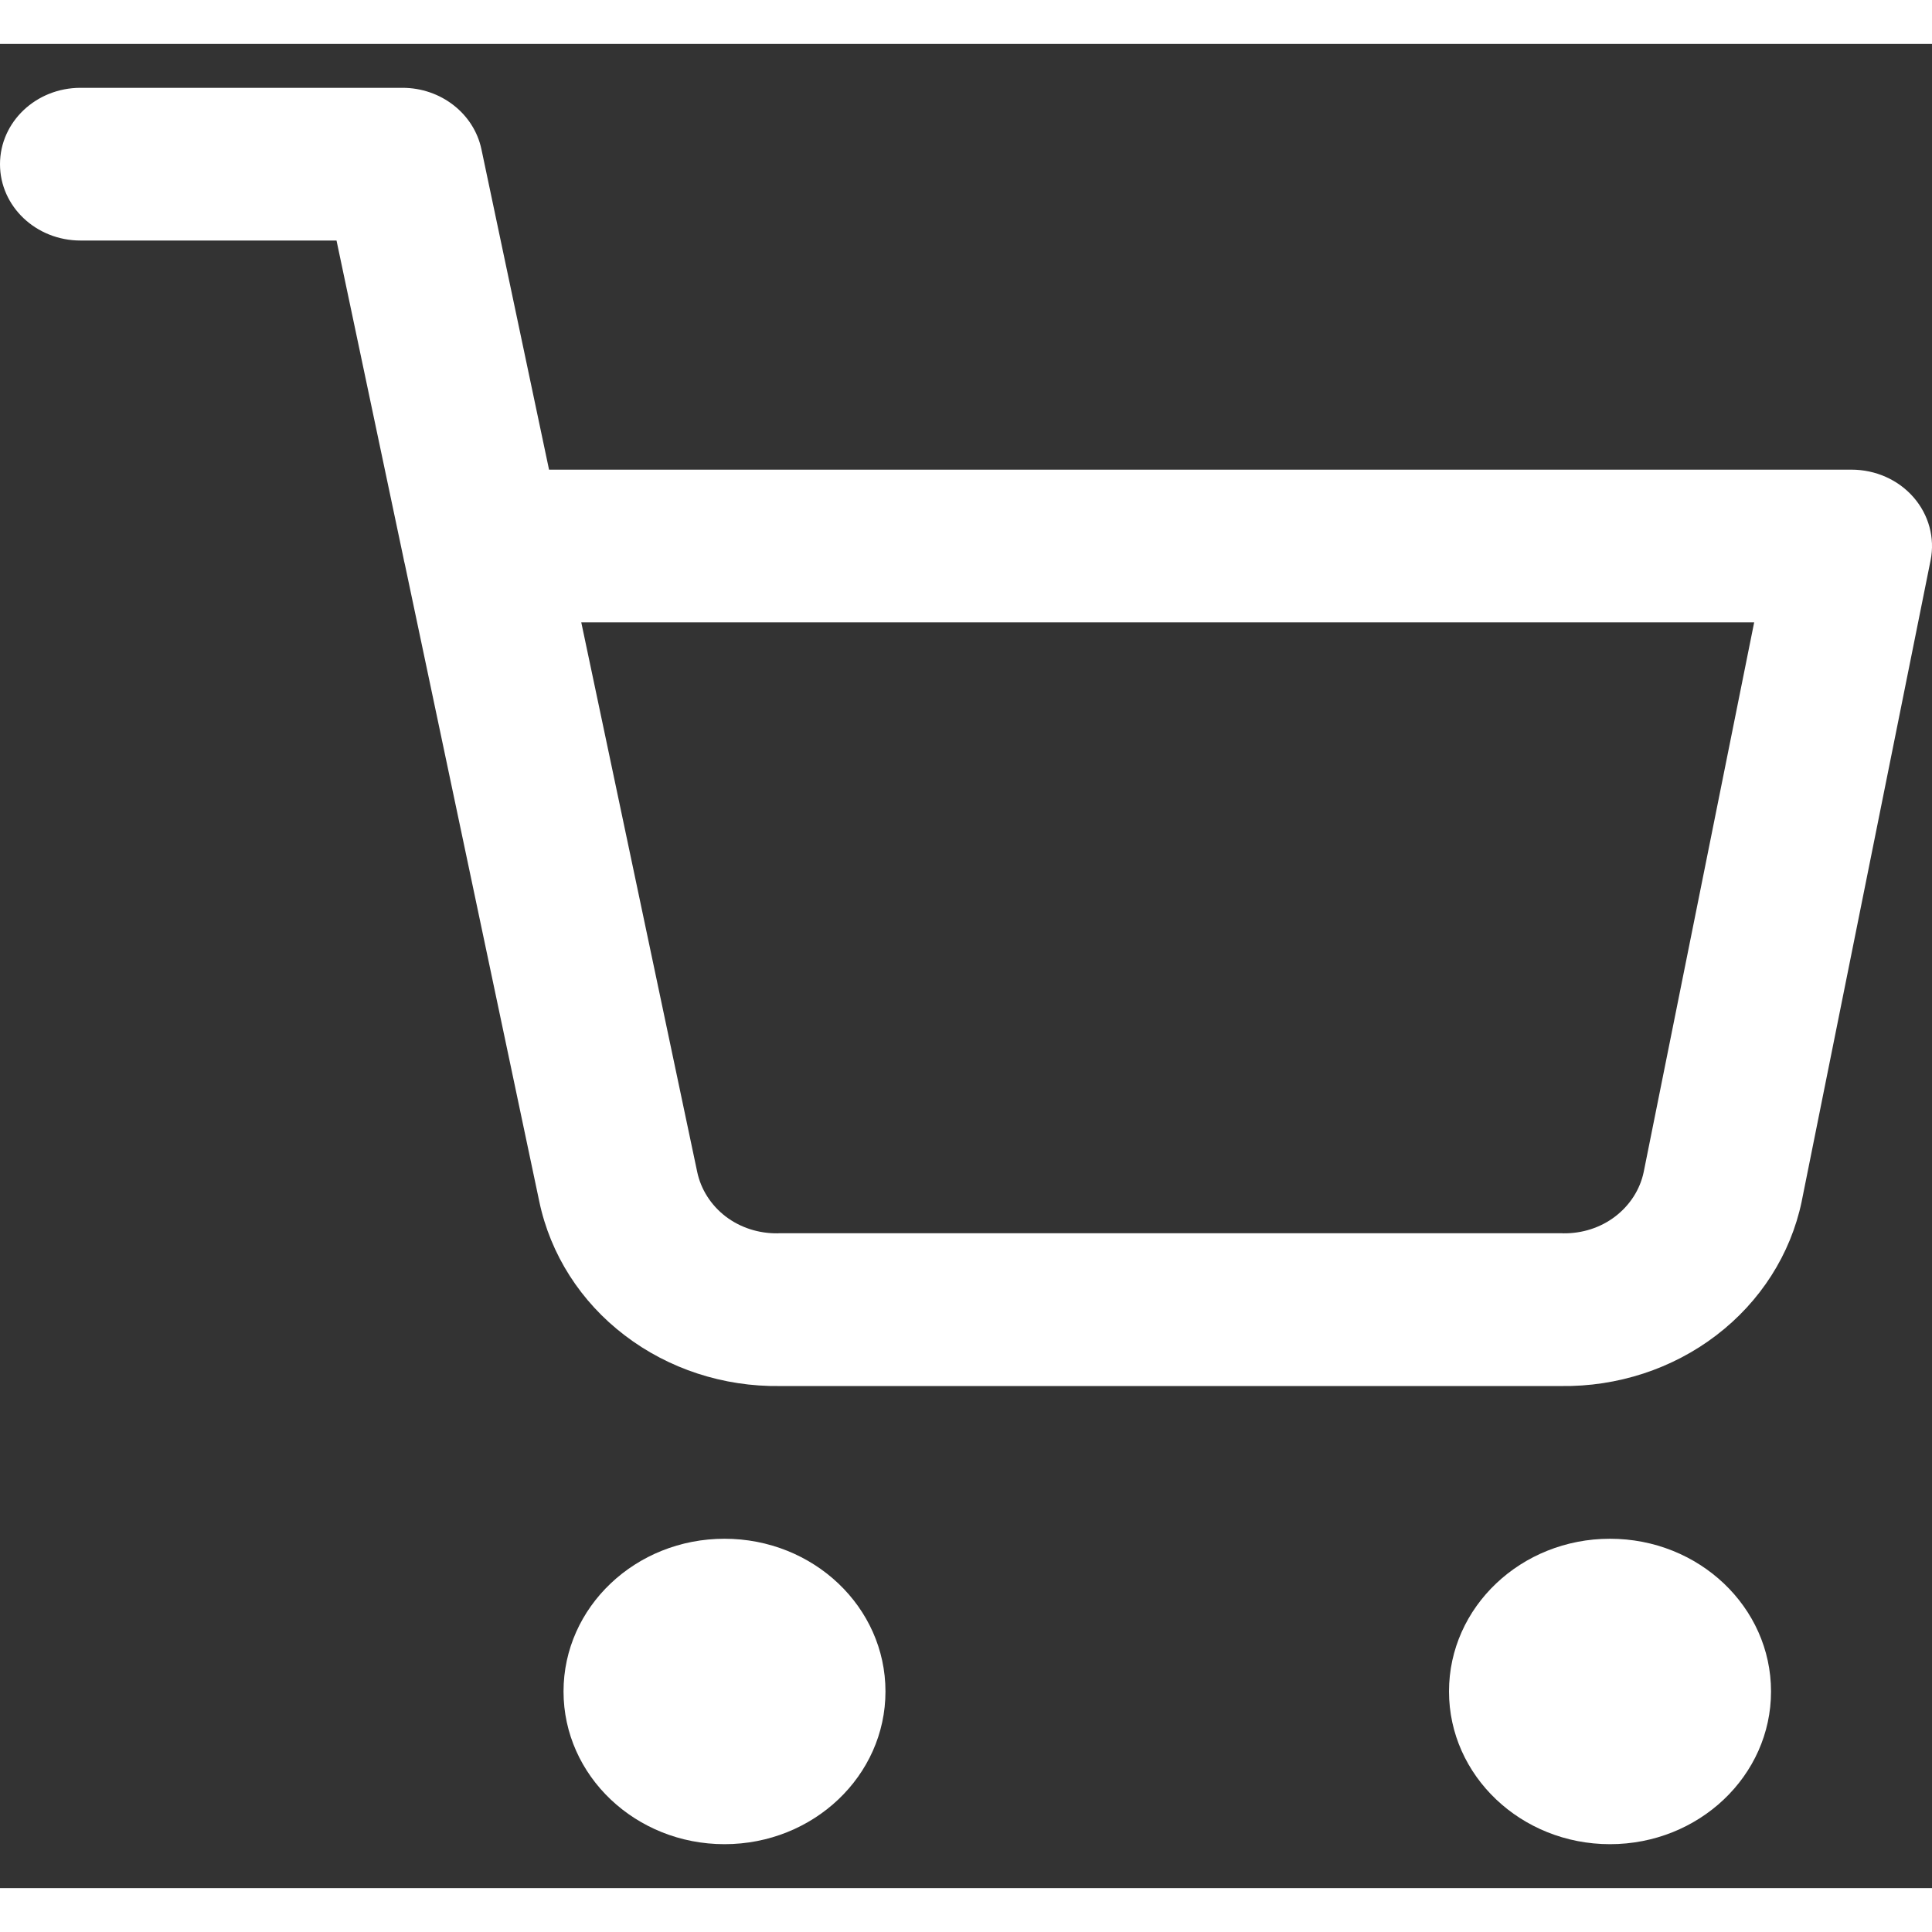
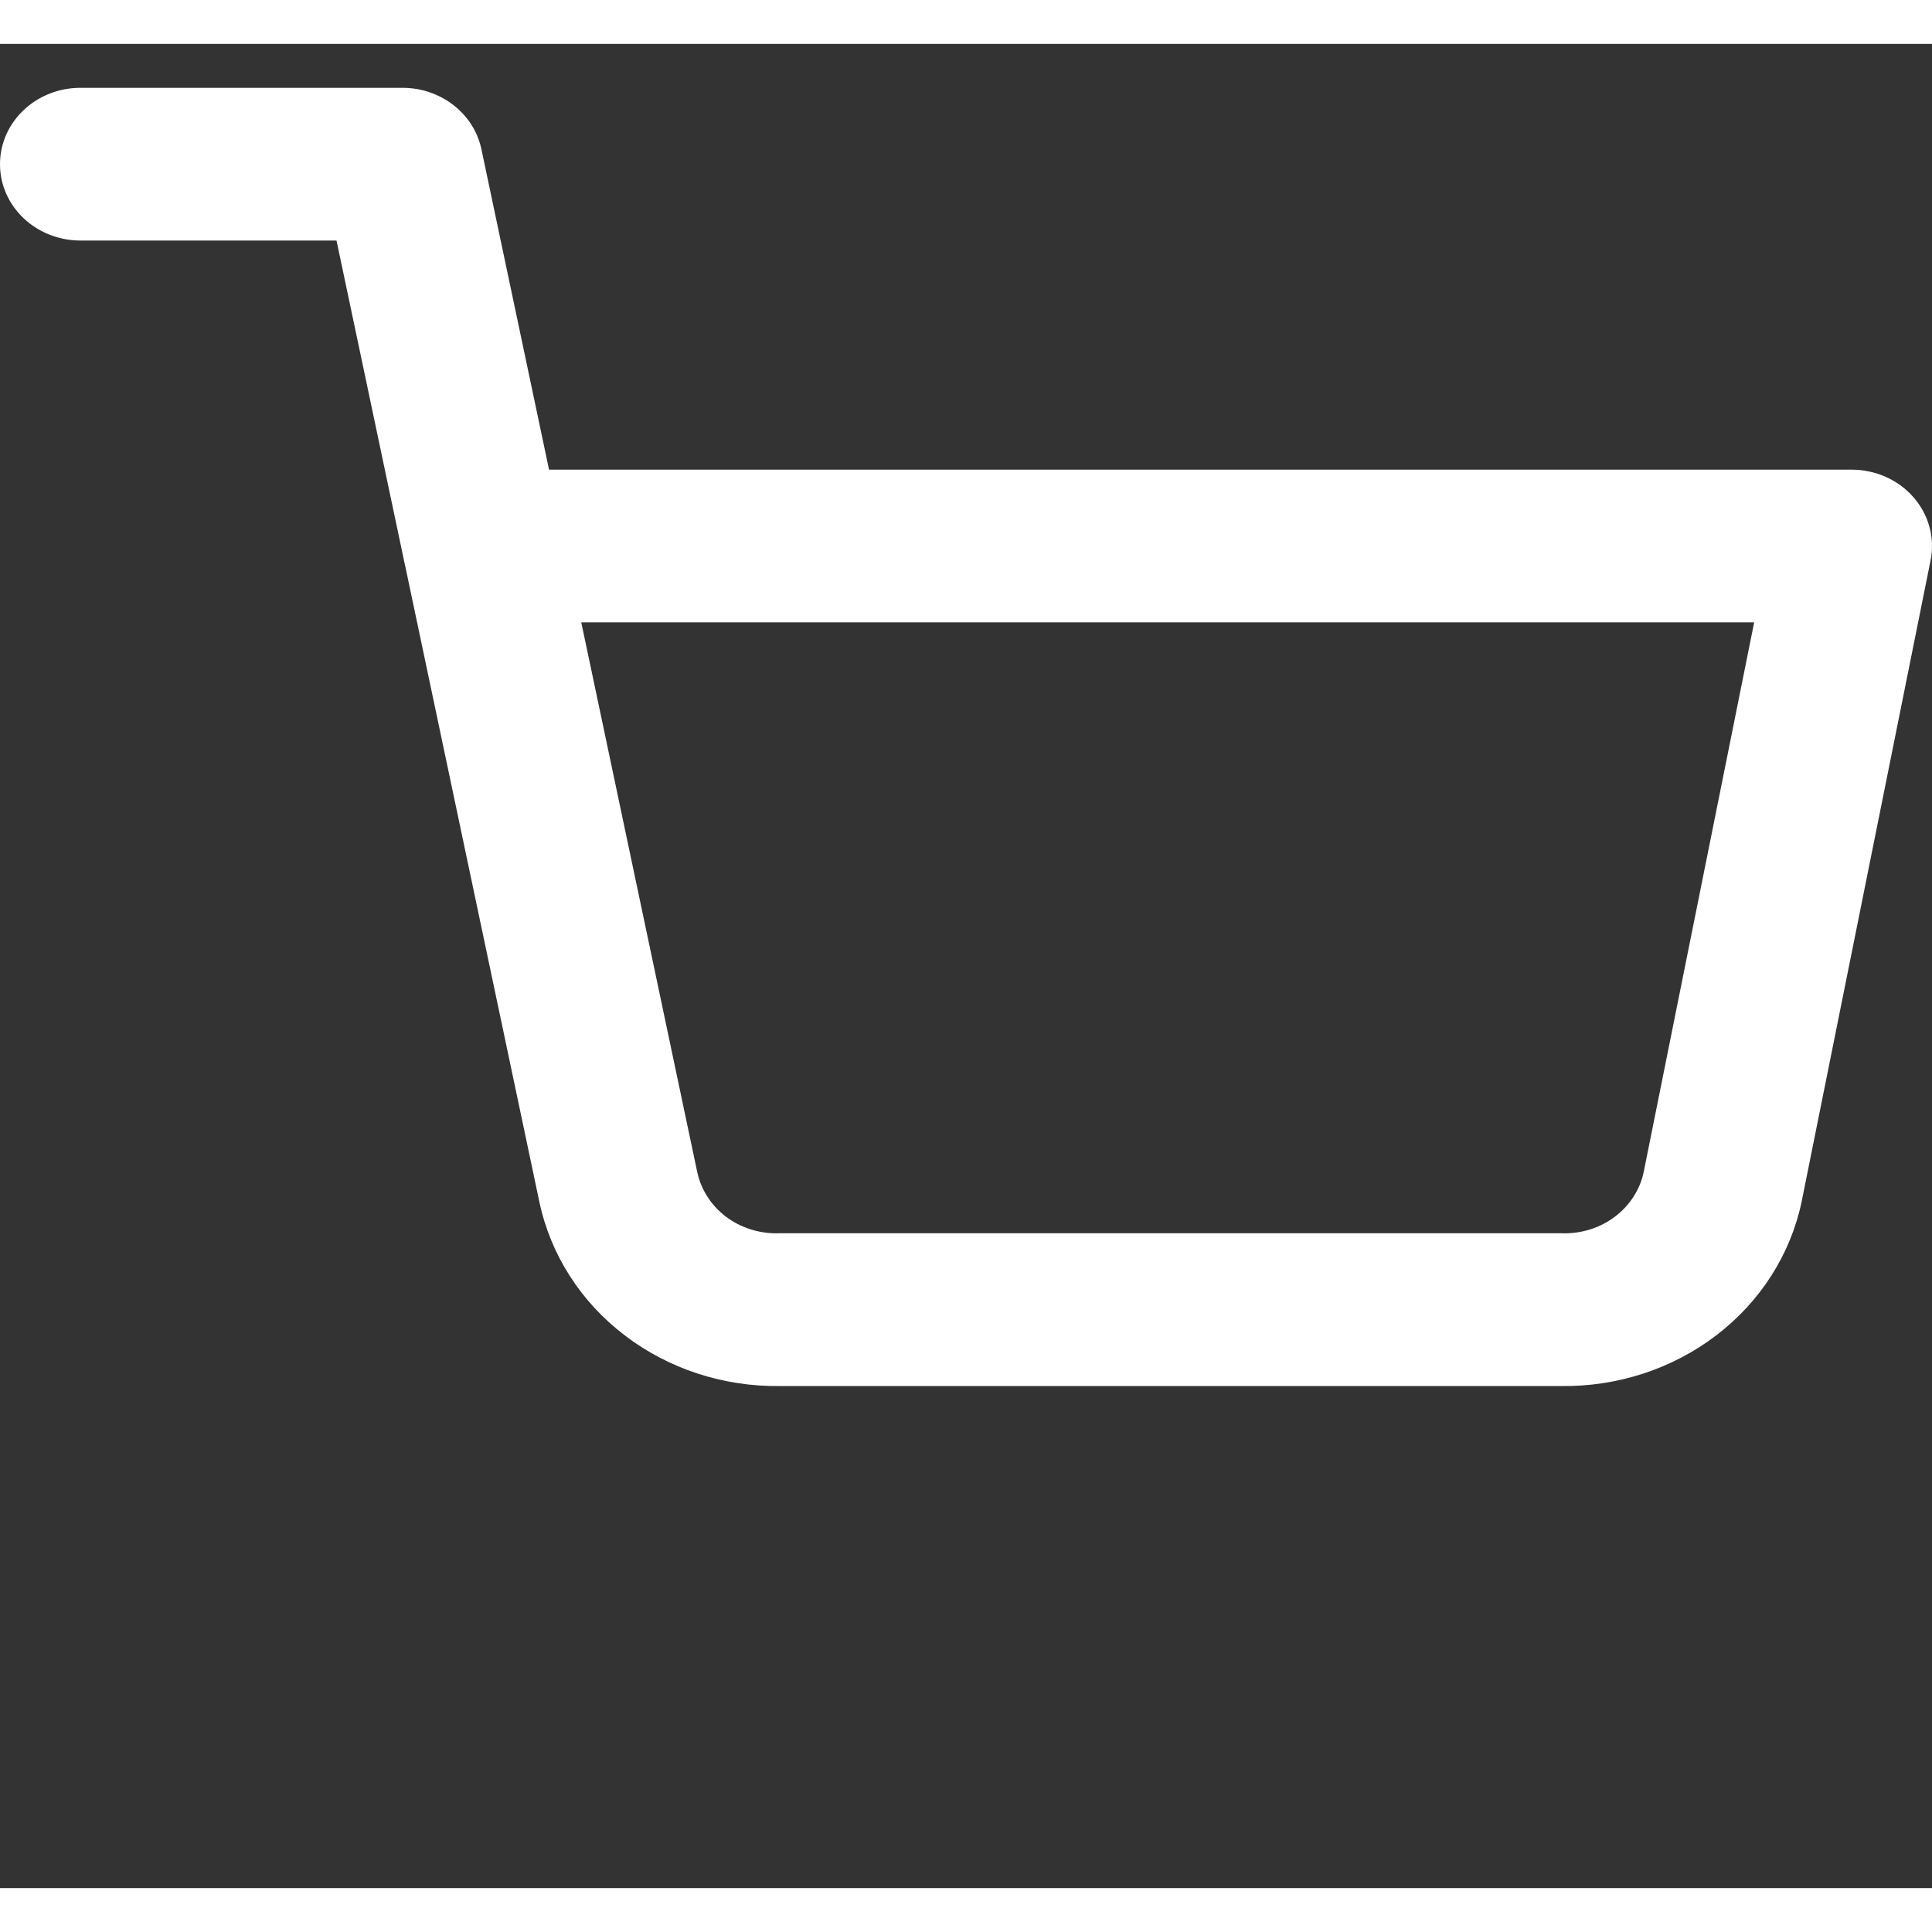
<svg xmlns="http://www.w3.org/2000/svg" width="24" height="24" viewBox="0 0 22 21" fill="none">
  <rect x="0" y="0" width="22" height="21" fill="#333333" stroke="none" />
  <path fill-rule="evenodd" clip-rule="evenodd" d="M0.917 0.5C0.41 0.5 0 0.889 0 1.37C0 1.85 0.41 2.239 0.917 2.239H3.832L4.594 5.852C4.598 5.877 4.604 5.901 4.61 5.925L6.141 13.182C6.267 13.783 6.611 14.323 7.114 14.706C7.614 15.088 8.239 15.292 8.881 15.283H17.775C18.417 15.292 19.043 15.088 19.543 14.706C20.046 14.322 20.39 13.783 20.516 13.182L20.517 13.176L21.984 5.88C22.035 5.626 21.964 5.363 21.79 5.163C21.616 4.963 21.357 4.848 21.083 4.848H6.252L5.482 1.199C5.396 0.793 5.02 0.5 4.583 0.5H0.917ZM6.619 6.587H19.975L18.717 12.846C18.675 13.046 18.56 13.224 18.393 13.352C18.226 13.48 18.016 13.547 17.801 13.544L17.783 13.543H8.873L8.856 13.544C8.641 13.547 8.431 13.48 8.263 13.352C8.096 13.224 7.981 13.044 7.939 12.844L6.619 6.587Z" fill="white" />
-   <path d="M6.417 18.761C6.417 17.8 7.237 17.022 8.25 17.022C9.263 17.022 10.083 17.8 10.083 18.761C10.083 19.721 9.263 20.5 8.25 20.5C7.237 20.5 6.417 19.721 6.417 18.761Z" fill="white" />
-   <path d="M16.5 18.761C16.5 17.8 17.321 17.022 18.333 17.022C19.346 17.022 20.167 17.8 20.167 18.761C20.167 19.721 19.346 20.5 18.333 20.5C17.321 20.5 16.5 19.721 16.5 18.761Z" fill="white" />
</svg>